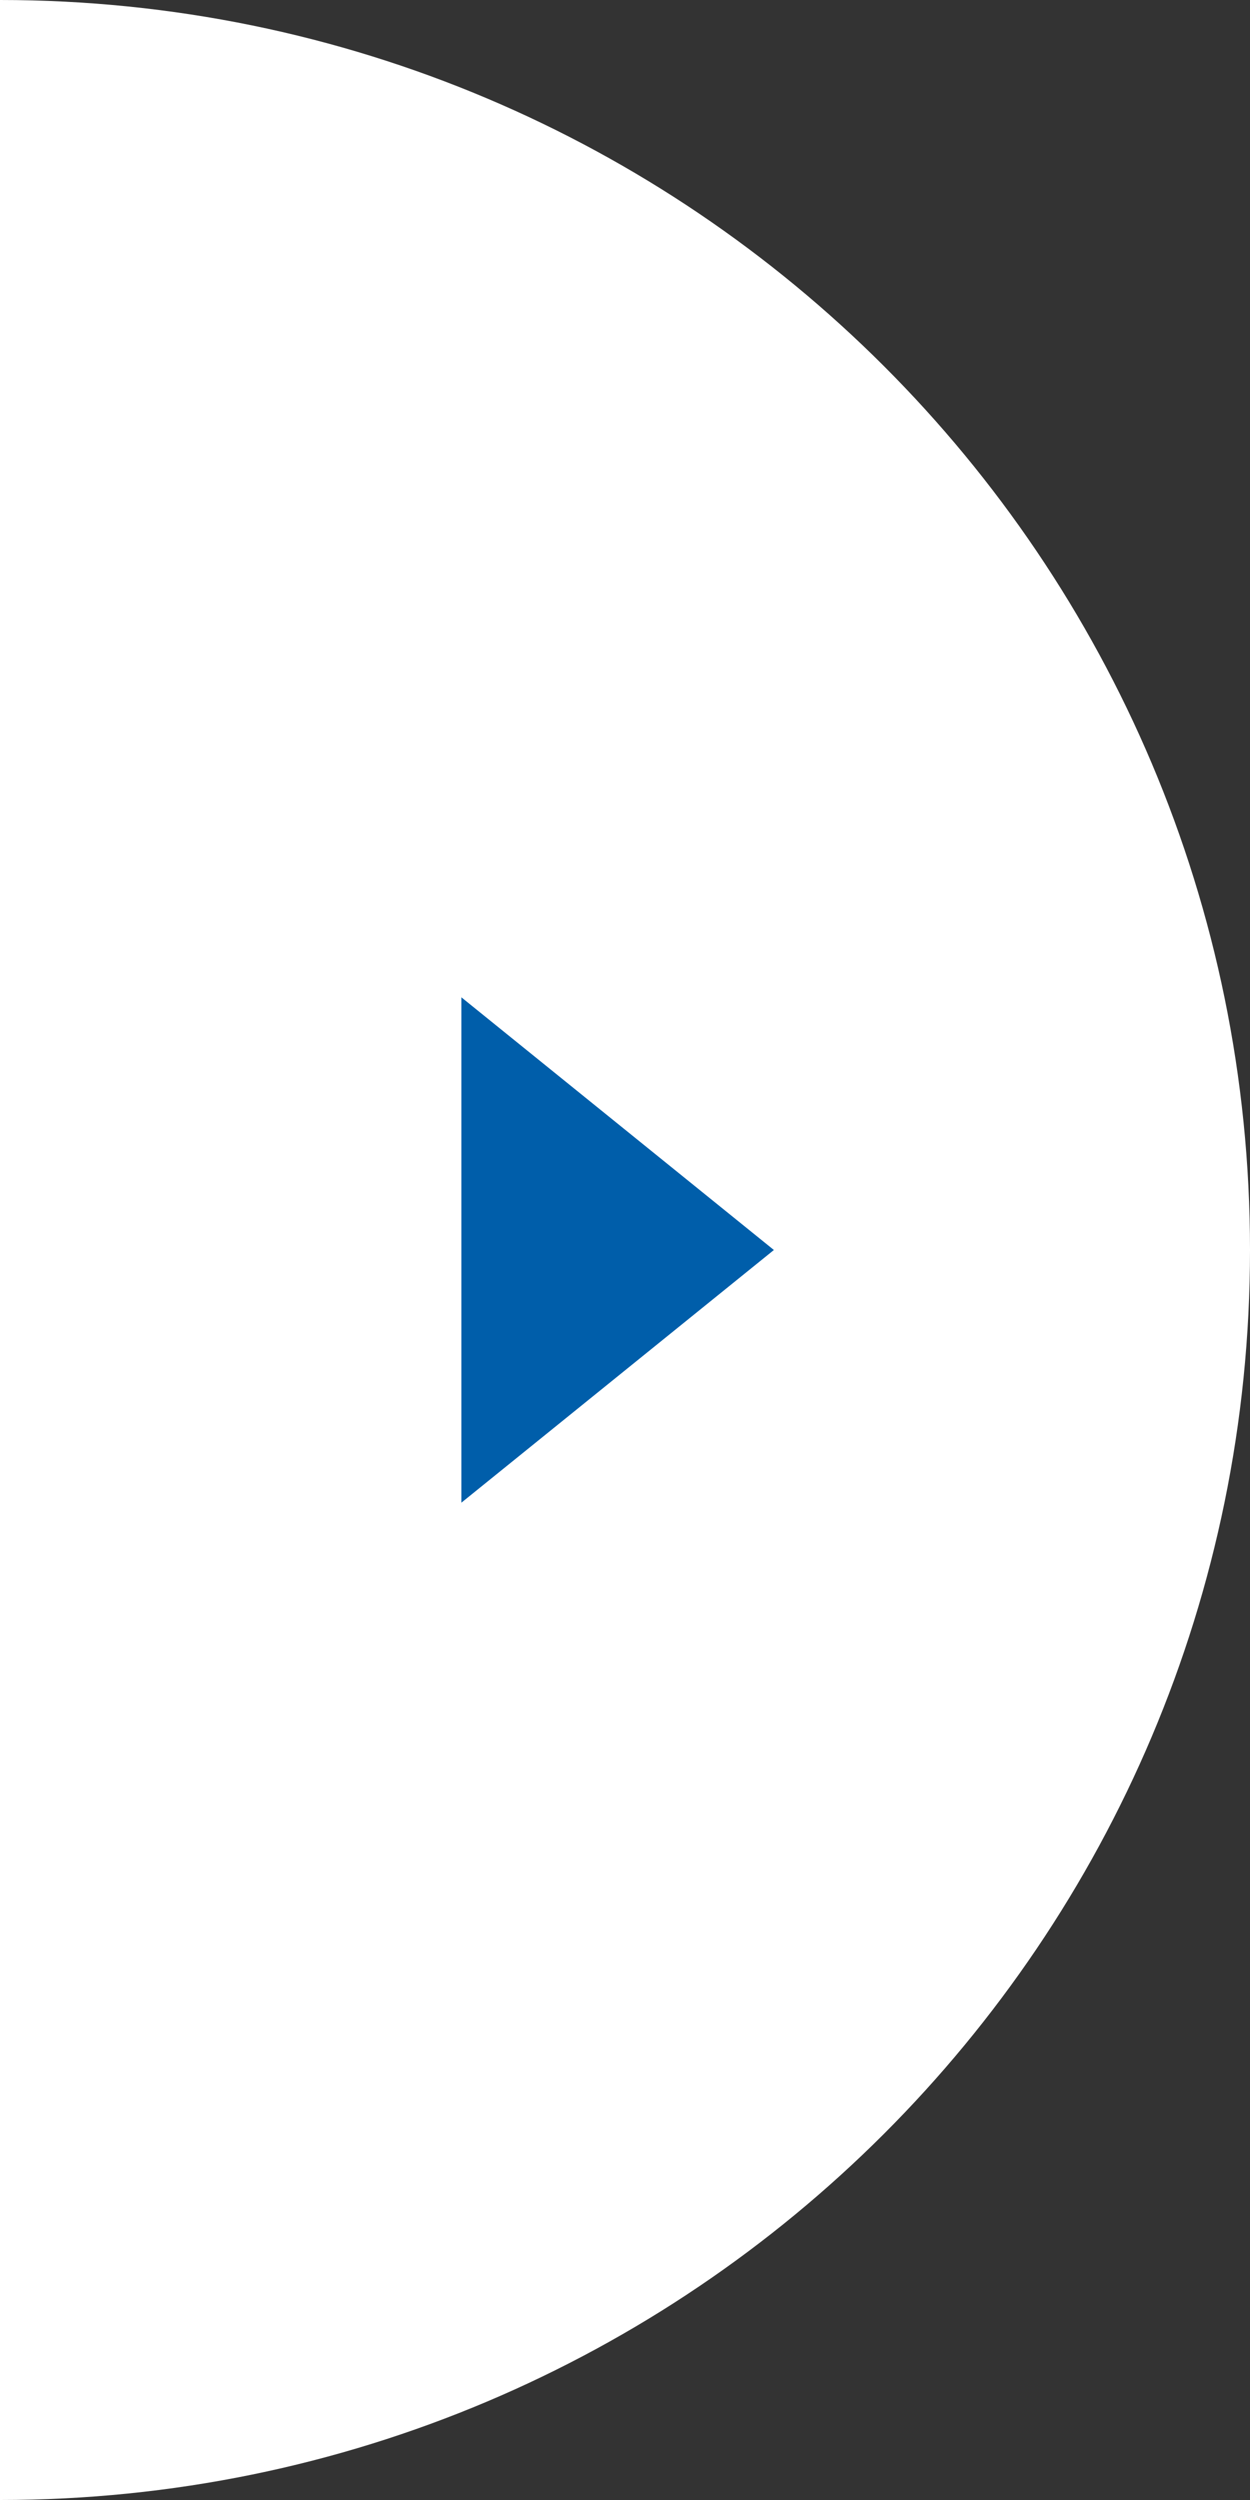
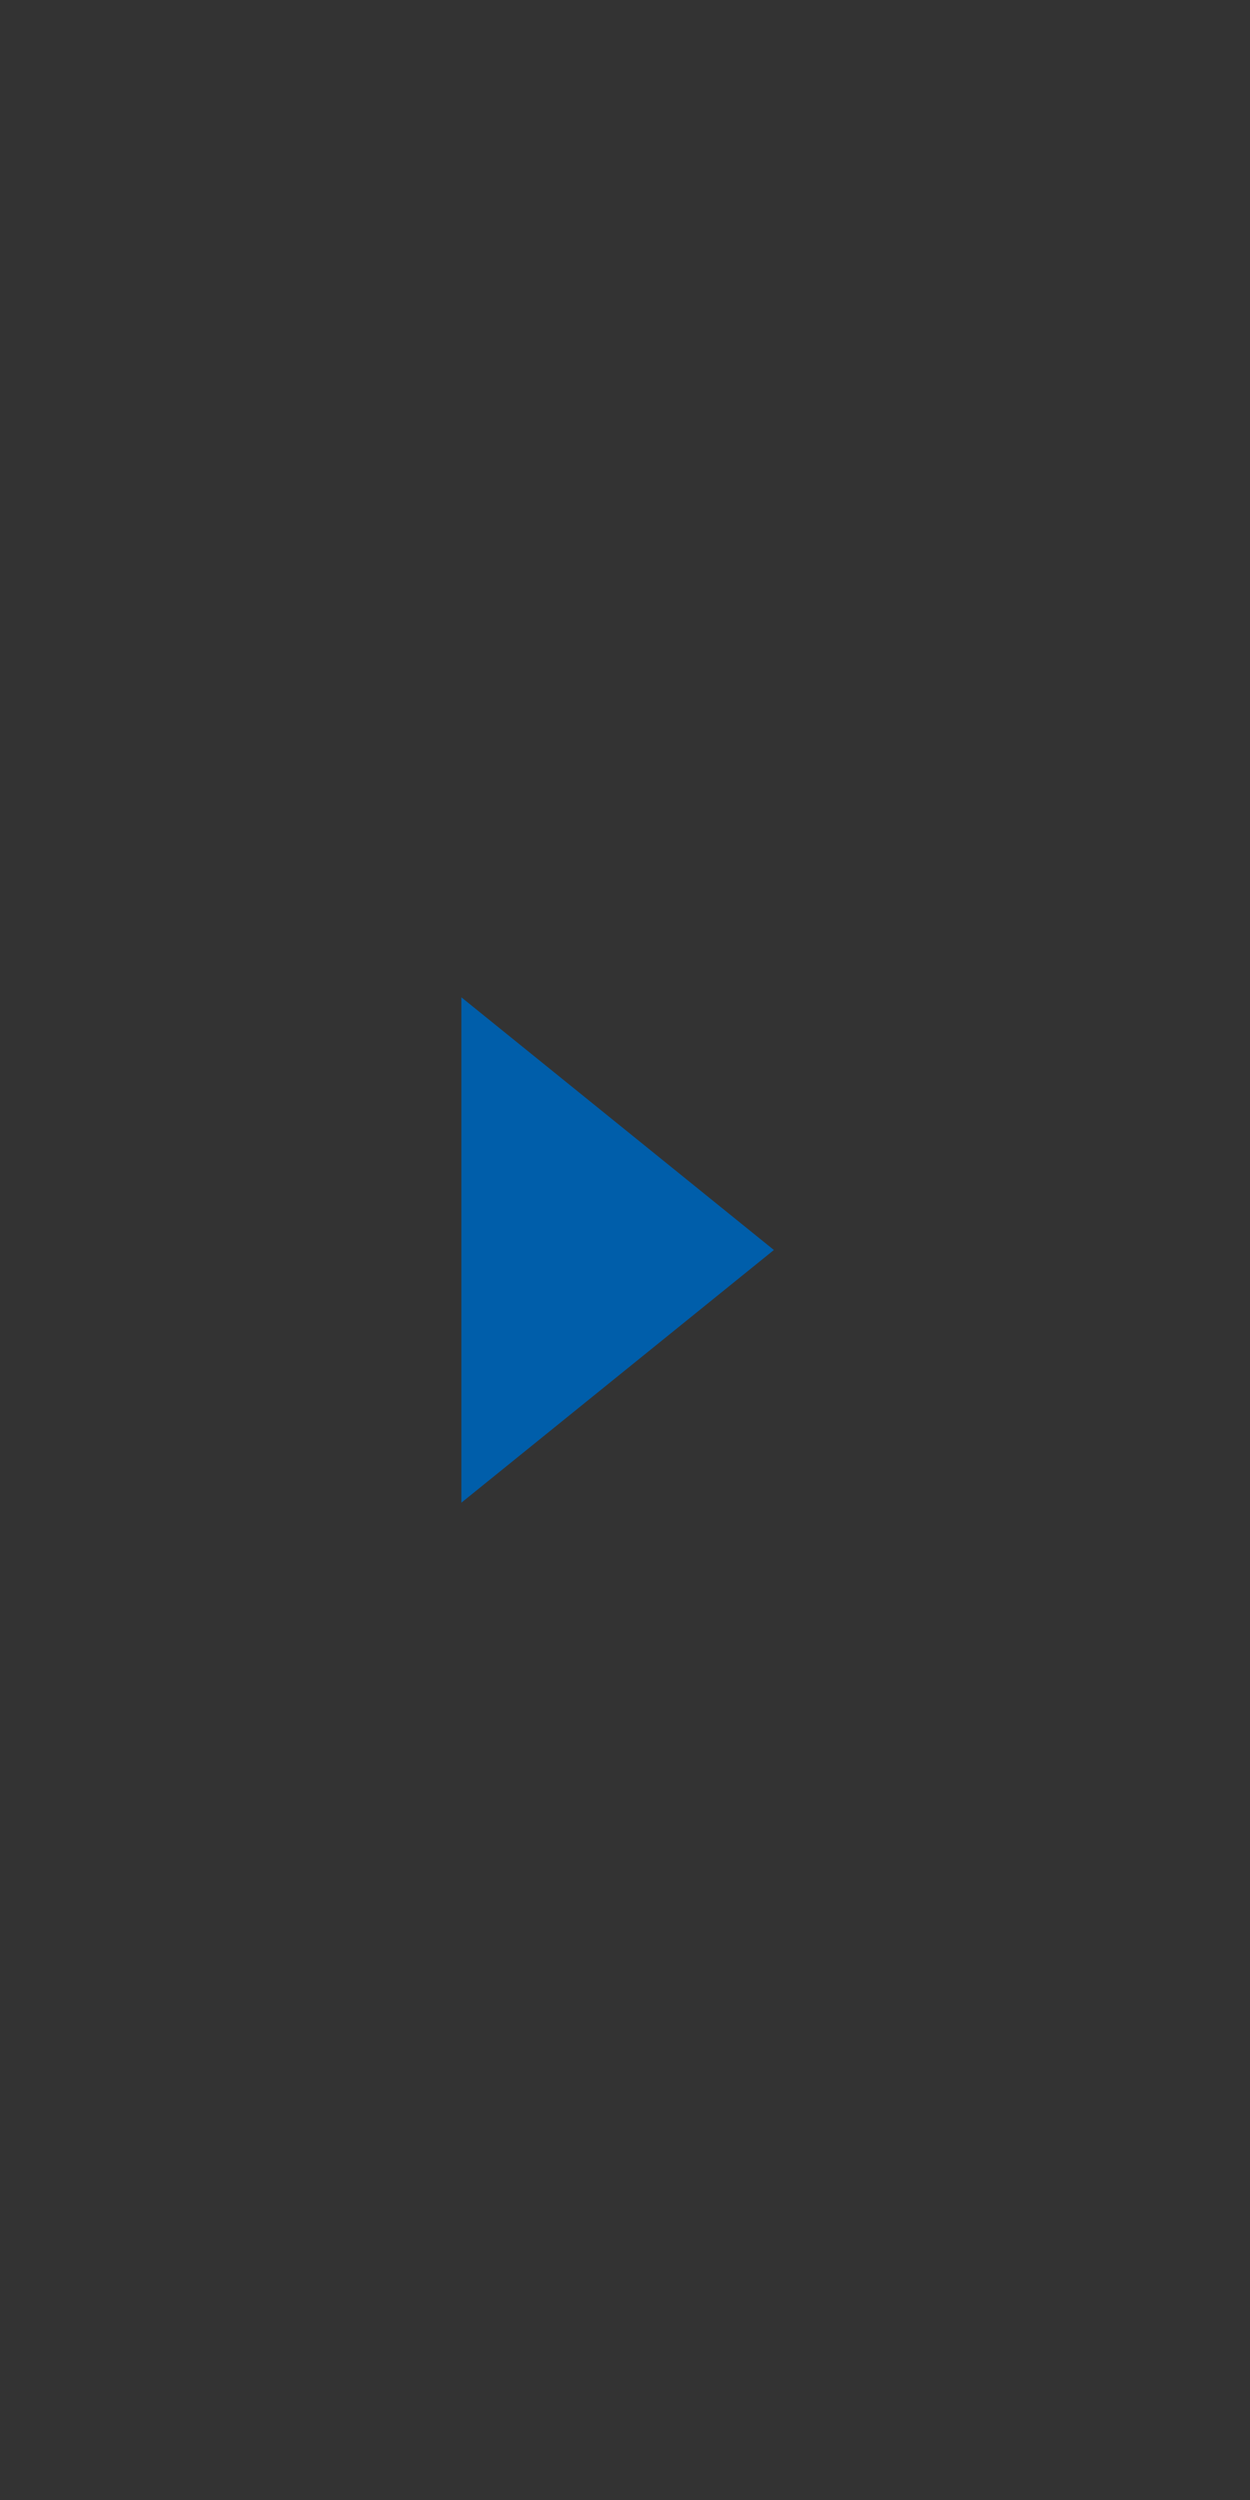
<svg xmlns="http://www.w3.org/2000/svg" id="_レイヤー_2" data-name="レイヤー_2" viewBox="0 0 56 112">
  <rect x="0" y="0" width="56" height="112" fill="#333333" stroke="none" />
  <defs>
    <style>
      .cls-1 {
        fill: #fff;
      }

      .cls-2 {
        fill: #005eaa;
      }
    </style>
  </defs>
  <g id="layout">
    <g>
-       <path class="cls-1" d="M0,0c30.93,0,56,25.07,56,56h0c0,30.93-25.07,56-56,56V0Z" />
      <polygon class="cls-2" points="34.67 56 20.67 44.68 20.67 67.32 34.67 56" />
    </g>
  </g>
</svg>